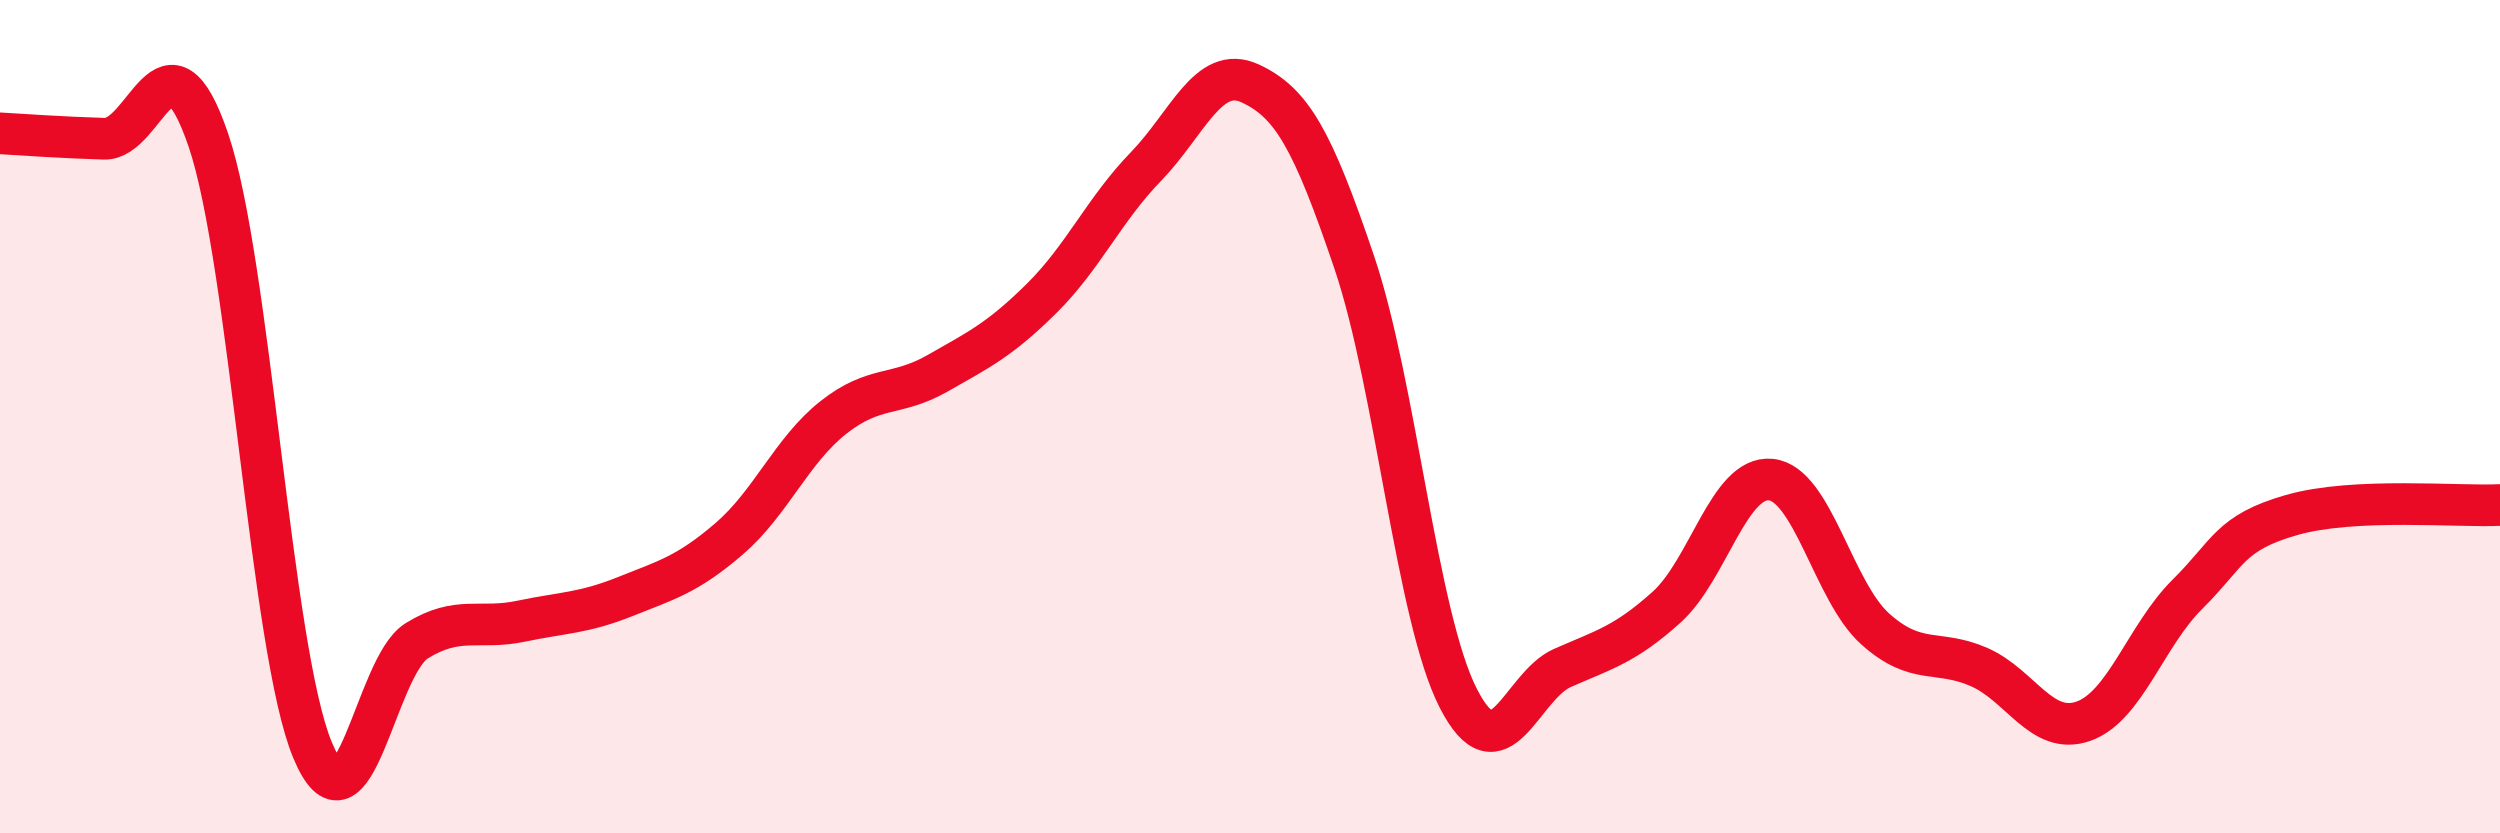
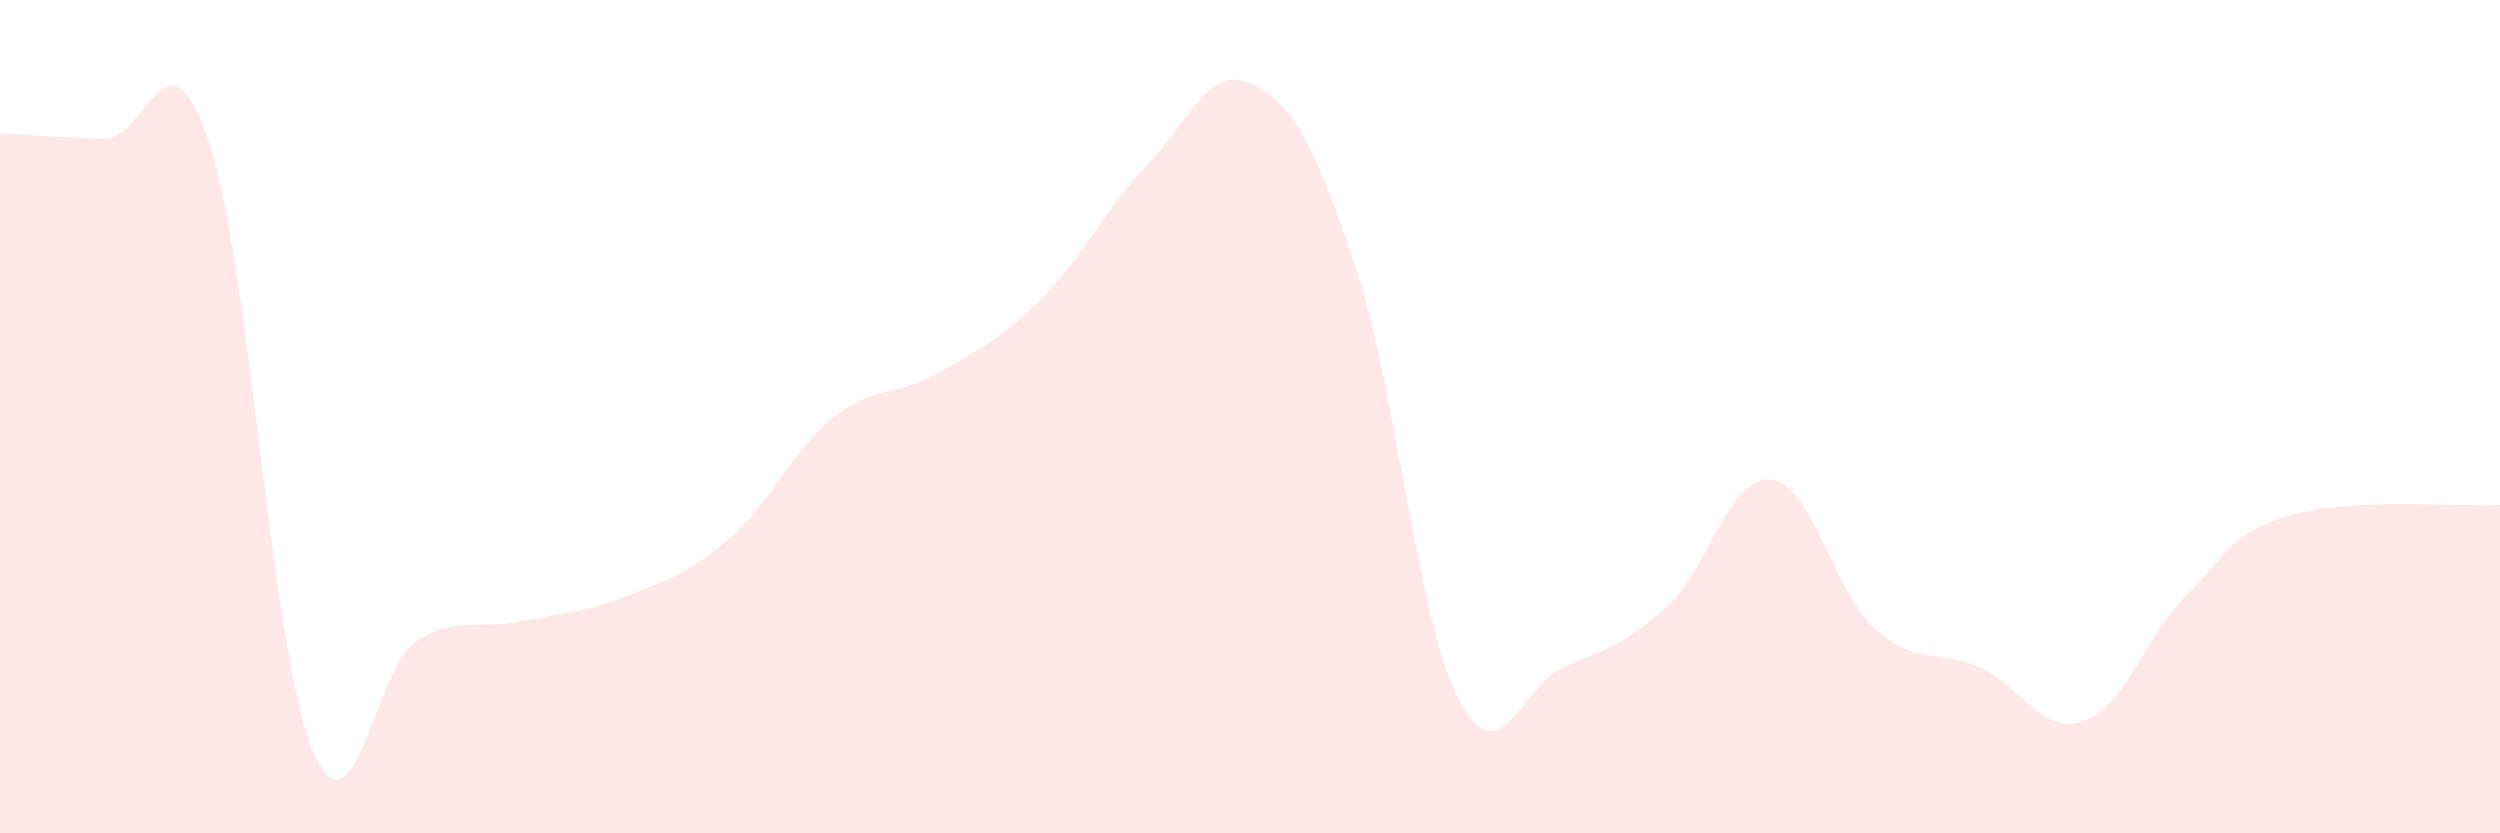
<svg xmlns="http://www.w3.org/2000/svg" width="60" height="20" viewBox="0 0 60 20">
  <path d="M 0,3.2 C 0.5,3.23 1.5,3.3 2.5,3.33 C 3.5,3.36 4,0.43 5,3.36 C 6,6.29 6.5,15.6 7.5,18 C 8.5,20.4 9,16 10,15.38 C 11,14.76 11.5,15.12 12.5,14.91 C 13.5,14.7 14,14.72 15,14.32 C 16,13.92 16.5,13.79 17.5,12.93 C 18.5,12.07 19,10.81 20,10.02 C 21,9.23 21.5,9.53 22.5,8.96 C 23.5,8.39 24,8.15 25,7.16 C 26,6.17 26.5,5.03 27.5,4 C 28.5,2.97 29,1.54 30,2 C 31,2.46 31.5,3.34 32.5,6.29 C 33.5,9.24 34,14.81 35,16.76 C 36,18.71 36.5,16.47 37.5,16.03 C 38.5,15.59 39,15.47 40,14.57 C 41,13.67 41.5,11.41 42.5,11.51 C 43.5,11.61 44,14.19 45,15.09 C 46,15.99 46.5,15.57 47.5,16.01 C 48.5,16.45 49,17.66 50,17.31 C 51,16.96 51.5,15.25 52.5,14.26 C 53.5,13.27 53.5,12.79 55,12.36 C 56.5,11.93 59,12.17 60,12.12L60 20L0 20Z" fill="#EB0A25" opacity="0.1" stroke-linecap="round" stroke-linejoin="round" />
-   <path d="M 0,3.2 C 0.5,3.23 1.5,3.3 2.5,3.33 C 3.5,3.36 4,0.43 5,3.36 C 6,6.29 6.5,15.6 7.5,18 C 8.5,20.4 9,16 10,15.38 C 11,14.76 11.5,15.12 12.5,14.91 C 13.5,14.7 14,14.72 15,14.32 C 16,13.92 16.5,13.79 17.5,12.93 C 18.5,12.07 19,10.81 20,10.02 C 21,9.23 21.5,9.53 22.5,8.96 C 23.5,8.39 24,8.15 25,7.16 C 26,6.17 26.5,5.03 27.5,4 C 28.5,2.97 29,1.54 30,2 C 31,2.46 31.5,3.34 32.5,6.29 C 33.5,9.24 34,14.81 35,16.76 C 36,18.71 36.5,16.47 37.5,16.03 C 38.5,15.59 39,15.47 40,14.57 C 41,13.67 41.5,11.41 42.5,11.51 C 43.5,11.61 44,14.19 45,15.09 C 46,15.99 46.5,15.57 47.5,16.01 C 48.5,16.45 49,17.66 50,17.31 C 51,16.96 51.5,15.25 52.5,14.26 C 53.5,13.27 53.5,12.79 55,12.36 C 56.5,11.93 59,12.17 60,12.12" stroke="#EB0A25" stroke-width="1" fill="none" stroke-linecap="round" stroke-linejoin="round" />
</svg>